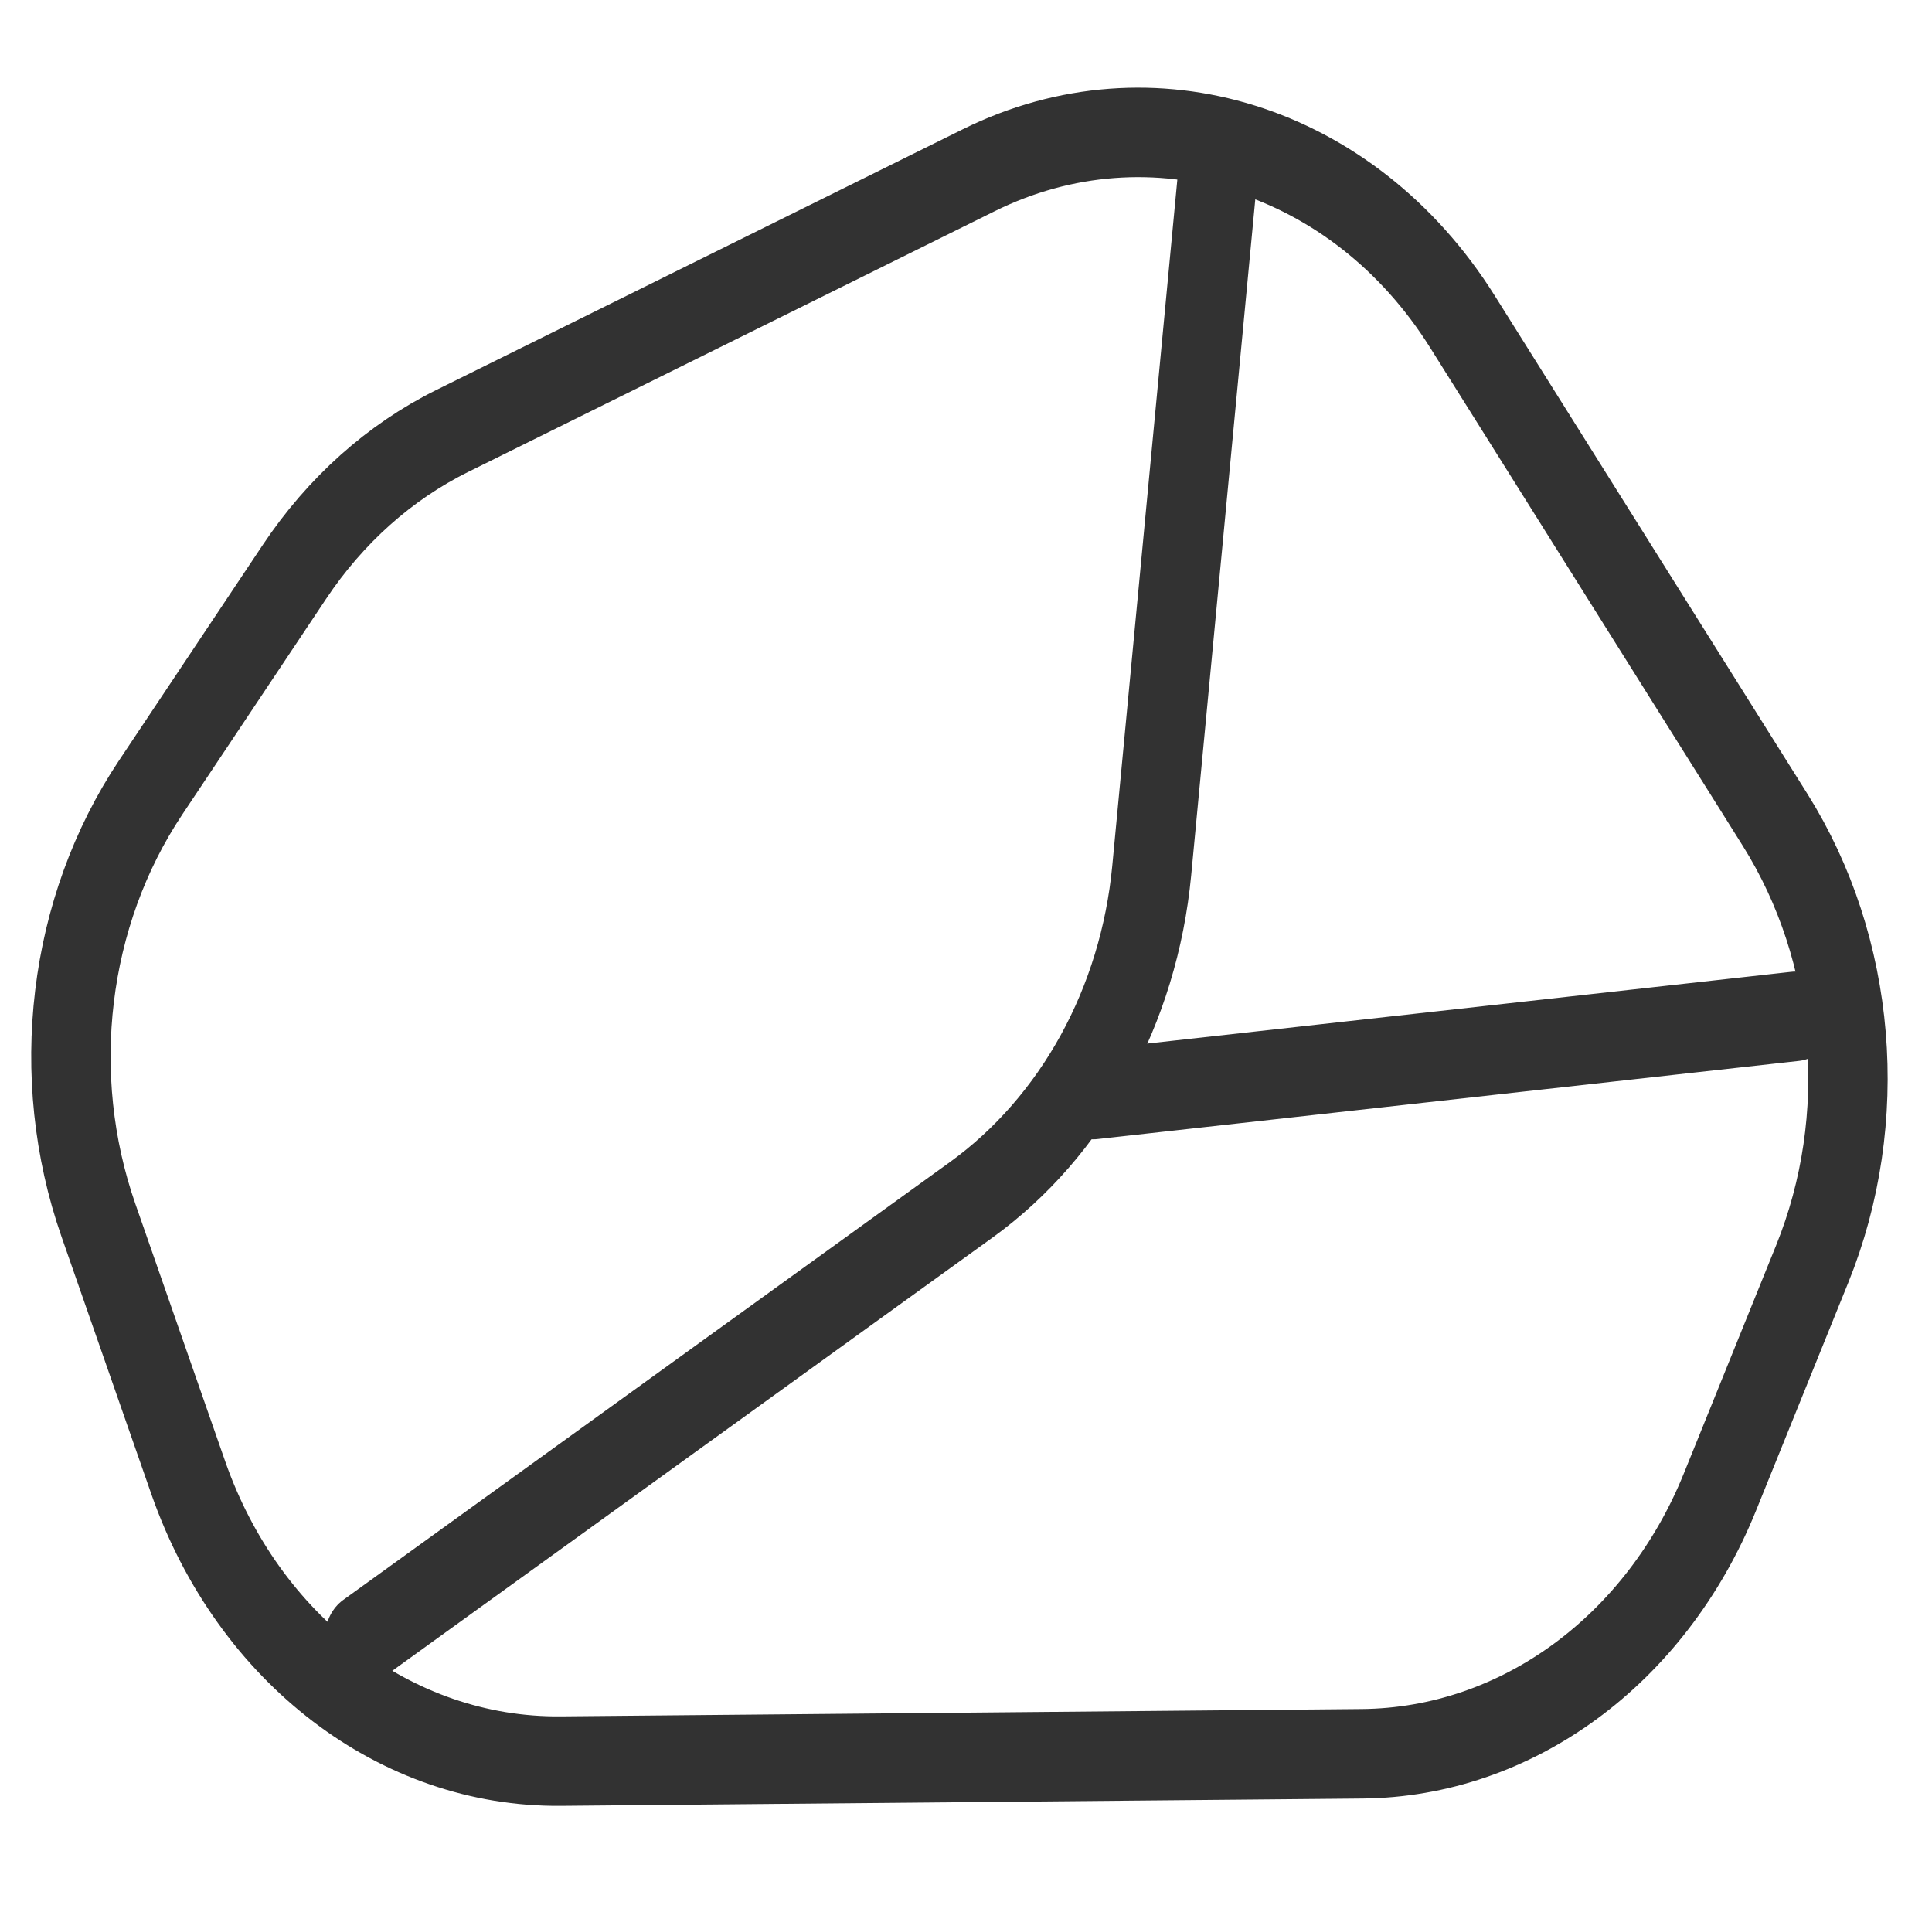
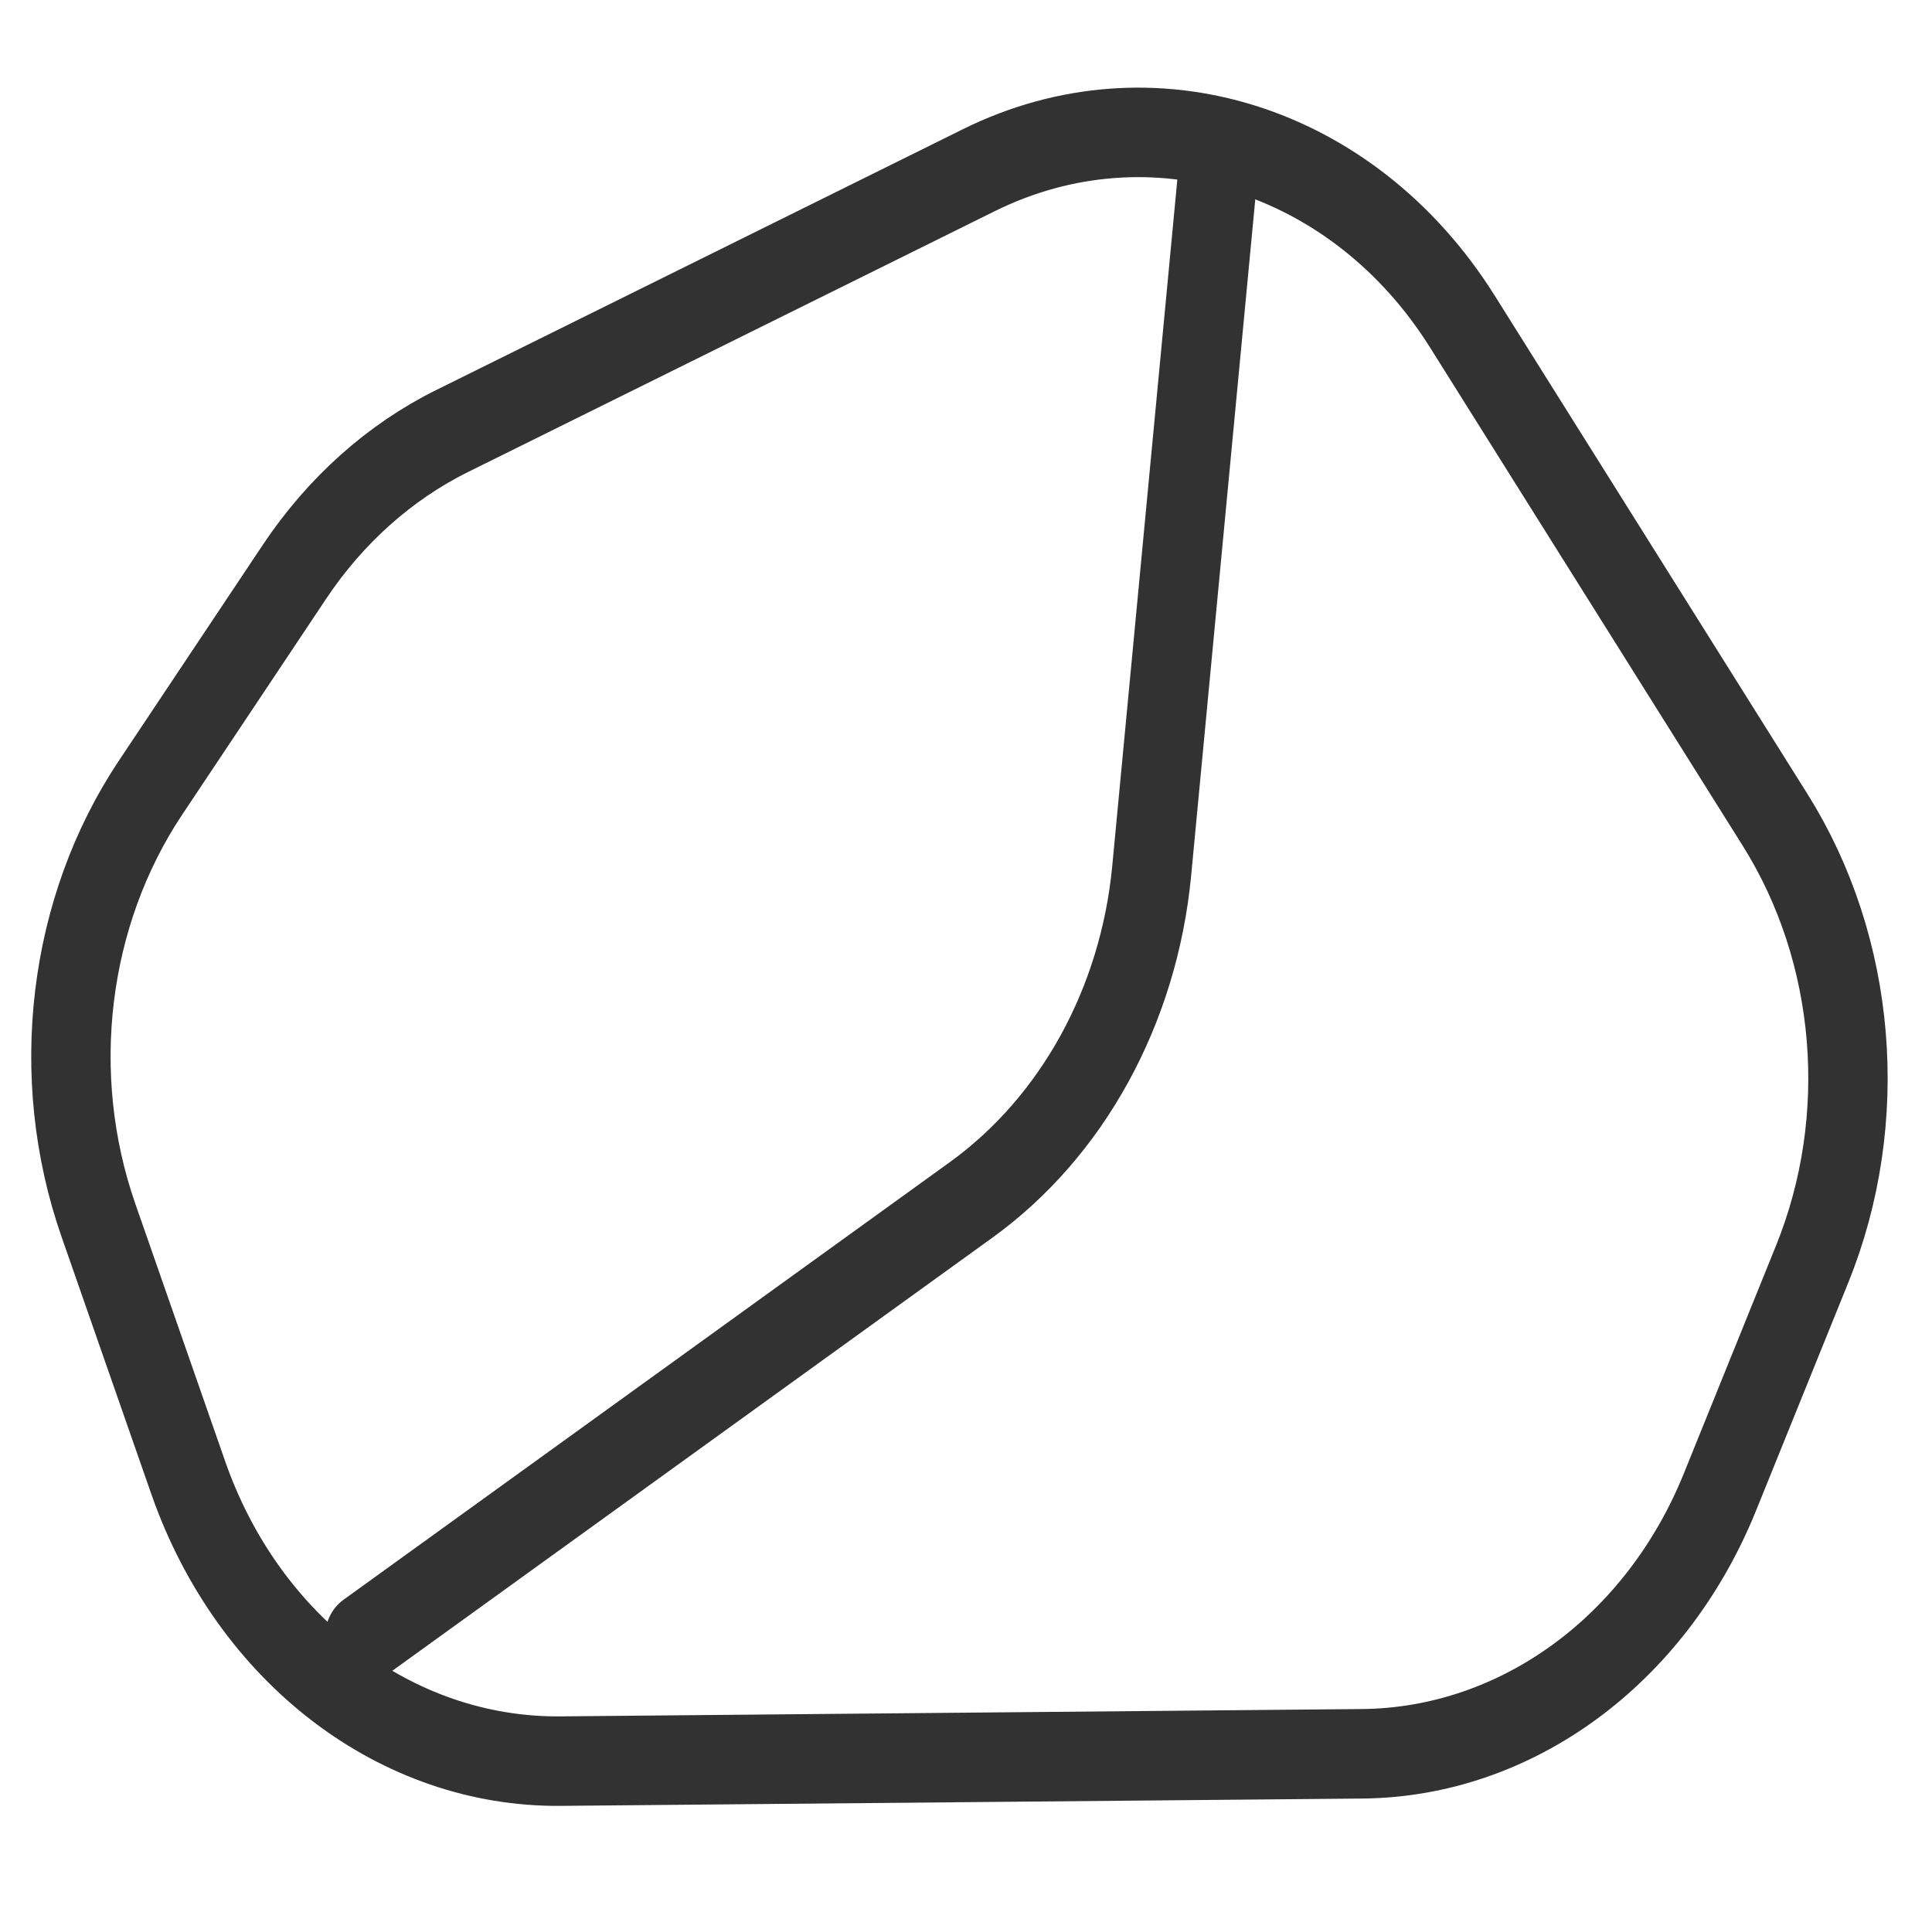
<svg xmlns="http://www.w3.org/2000/svg" width="150" height="149" viewBox="0 0 150 149" fill="none">
  <g clip-path="url(#clip0_2714_653)" style="" transform="matrix(2.054, 0, 0, 2.316, -79.11, -102.211)">
    <path d="M42.236 85.038L45.627 93.657C47.899 99.436 53.498 103.217 59.707 103.167L90.002 102.921C95.833 102.874 101.107 99.452 103.527 94.148L107.014 86.505C109.231 81.646 108.697 75.974 105.612 71.614L93.789 54.907C89.674 49.092 82.036 46.973 75.513 49.838L55.604 58.581C53.246 59.617 51.195 61.242 49.647 63.299L44.208 70.532C41.075 74.696 40.329 80.189 42.236 85.038Z" stroke="#323232" stroke-width="3" stroke-linecap="round" />
    <path d="M84.544 49.985L82.049 73.317C81.565 77.842 79.053 81.902 75.22 84.356L52.297 99.028" stroke="#323232" stroke-width="3" stroke-linecap="round" />
-     <path d="M79.841 80.823L106.378 78.201" stroke="#323232" stroke-width="3" stroke-linecap="round" />
  </g>
  <defs>
    <clipPath id="clip0_2714_653">
      <rect width="100" height="100" fill="white" transform="translate(25 24.5)" />
    </clipPath>
  </defs>
</svg>